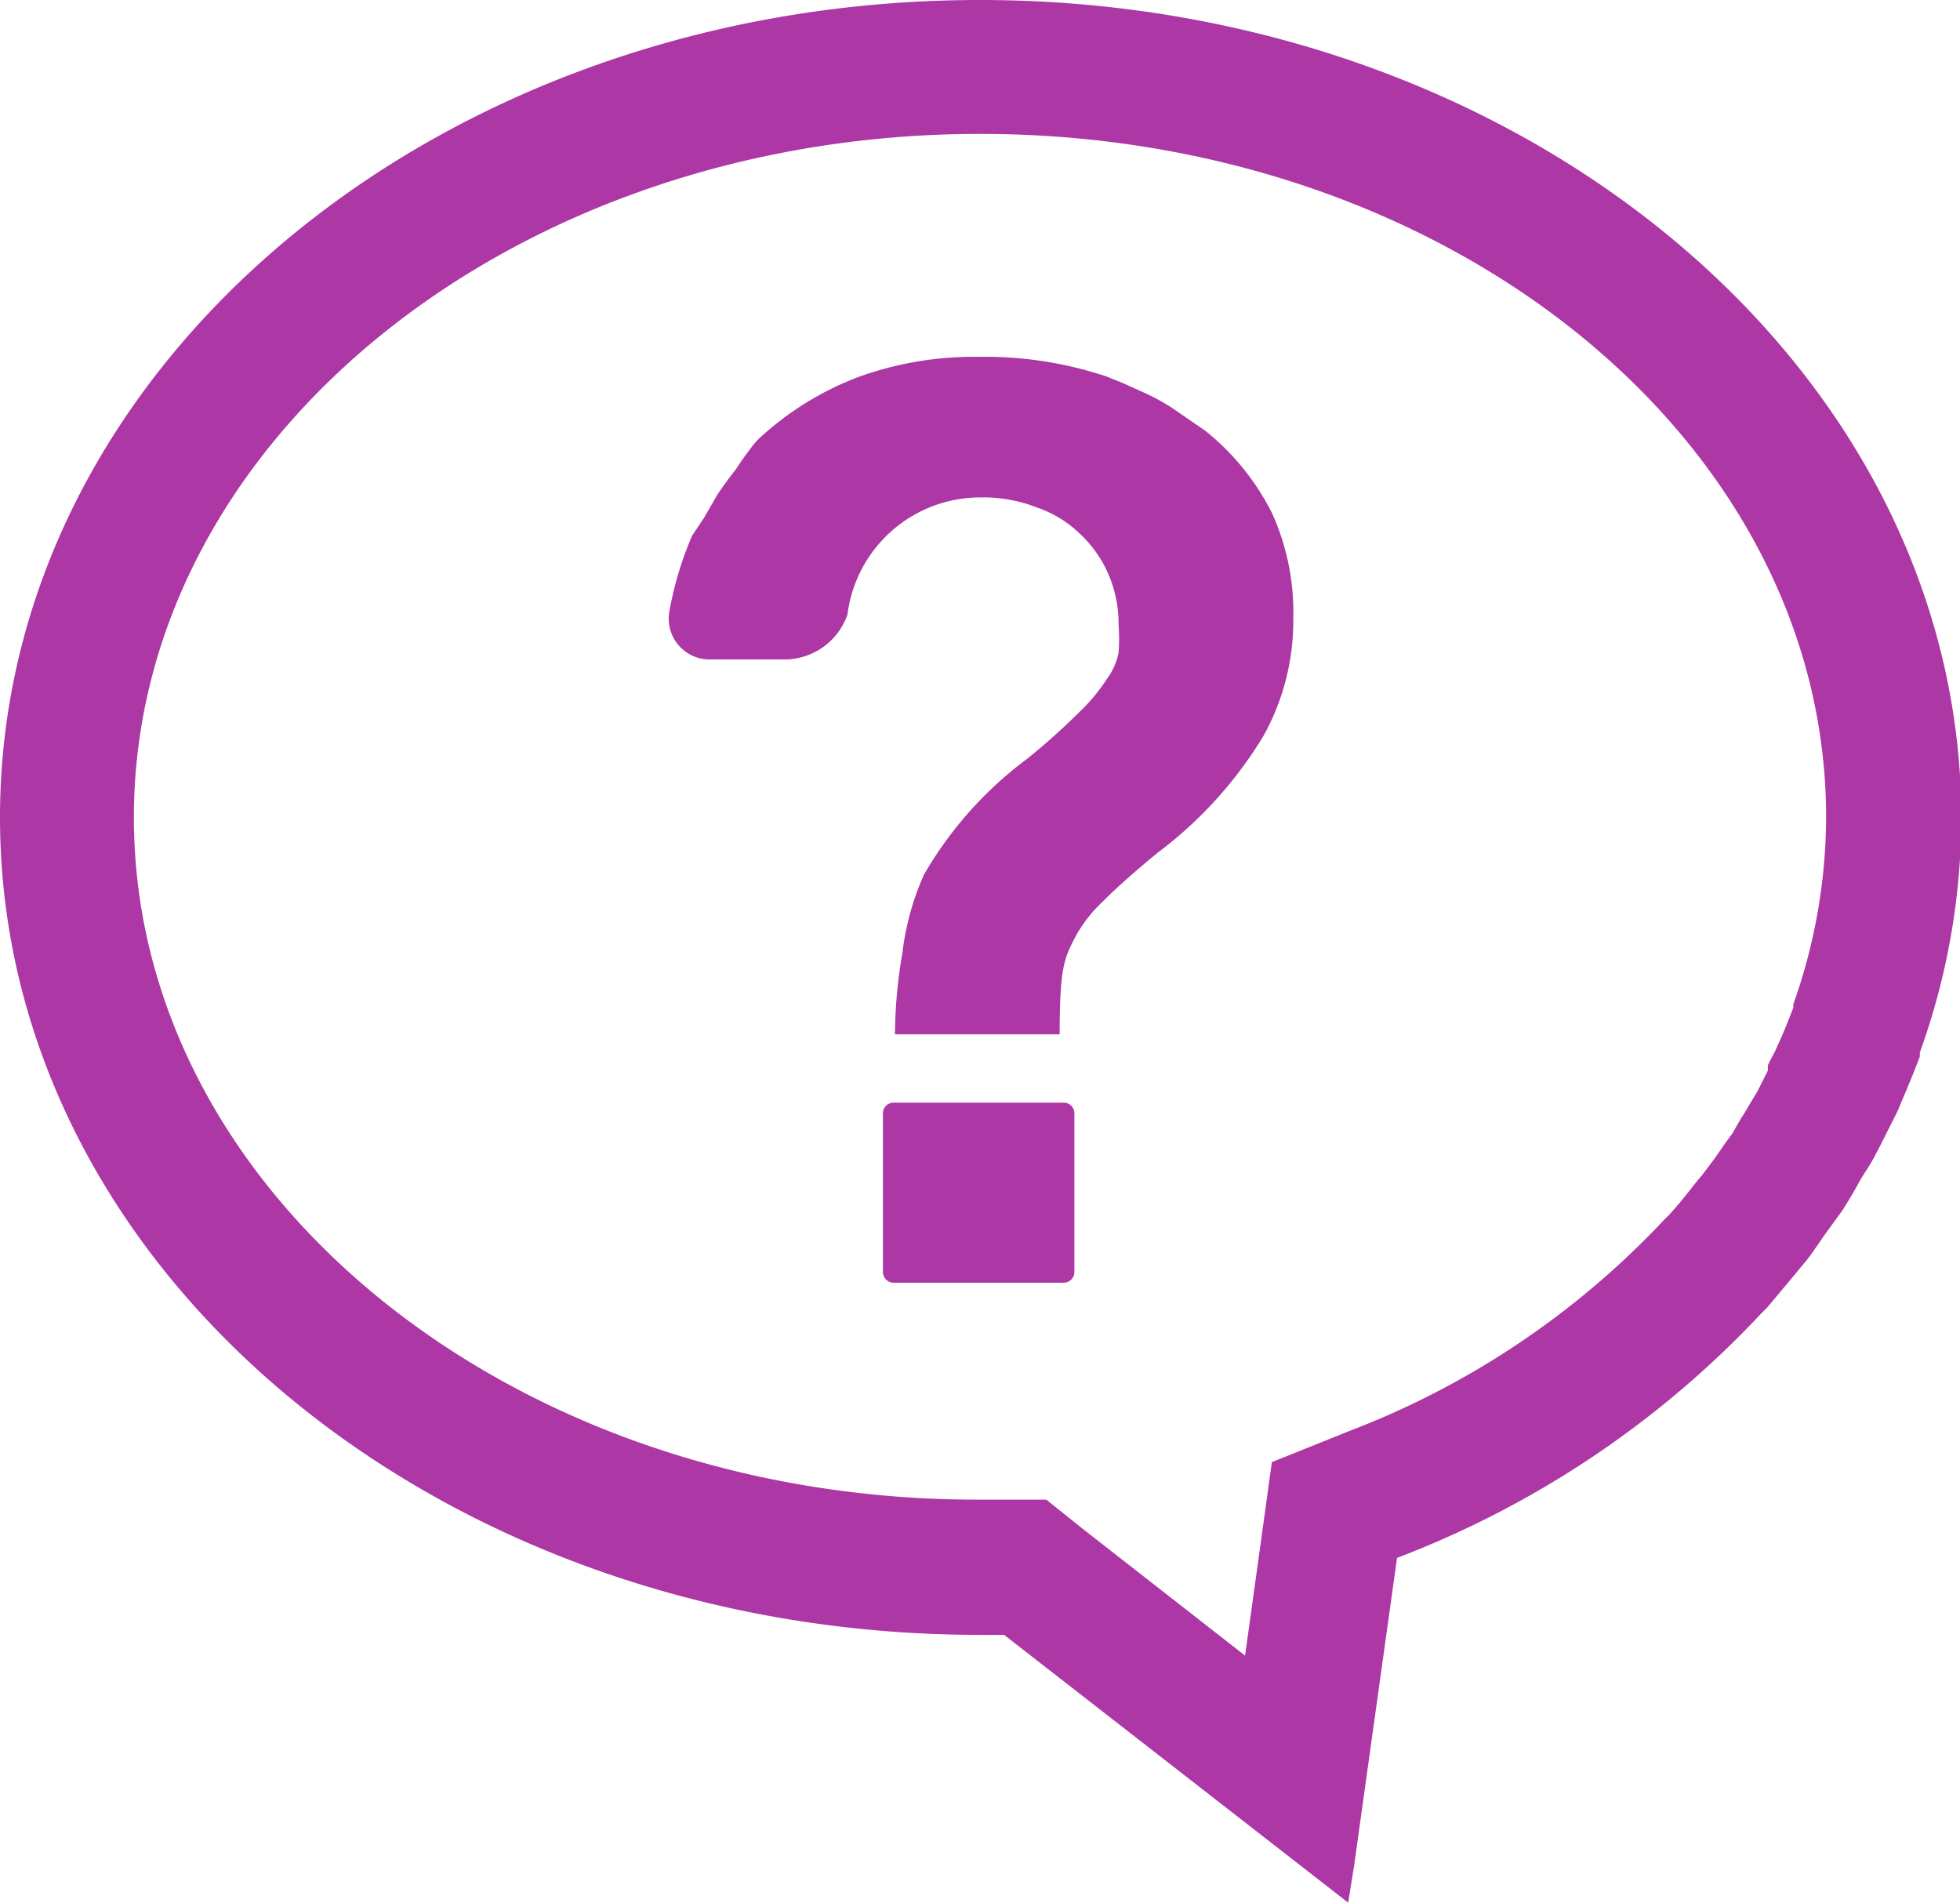
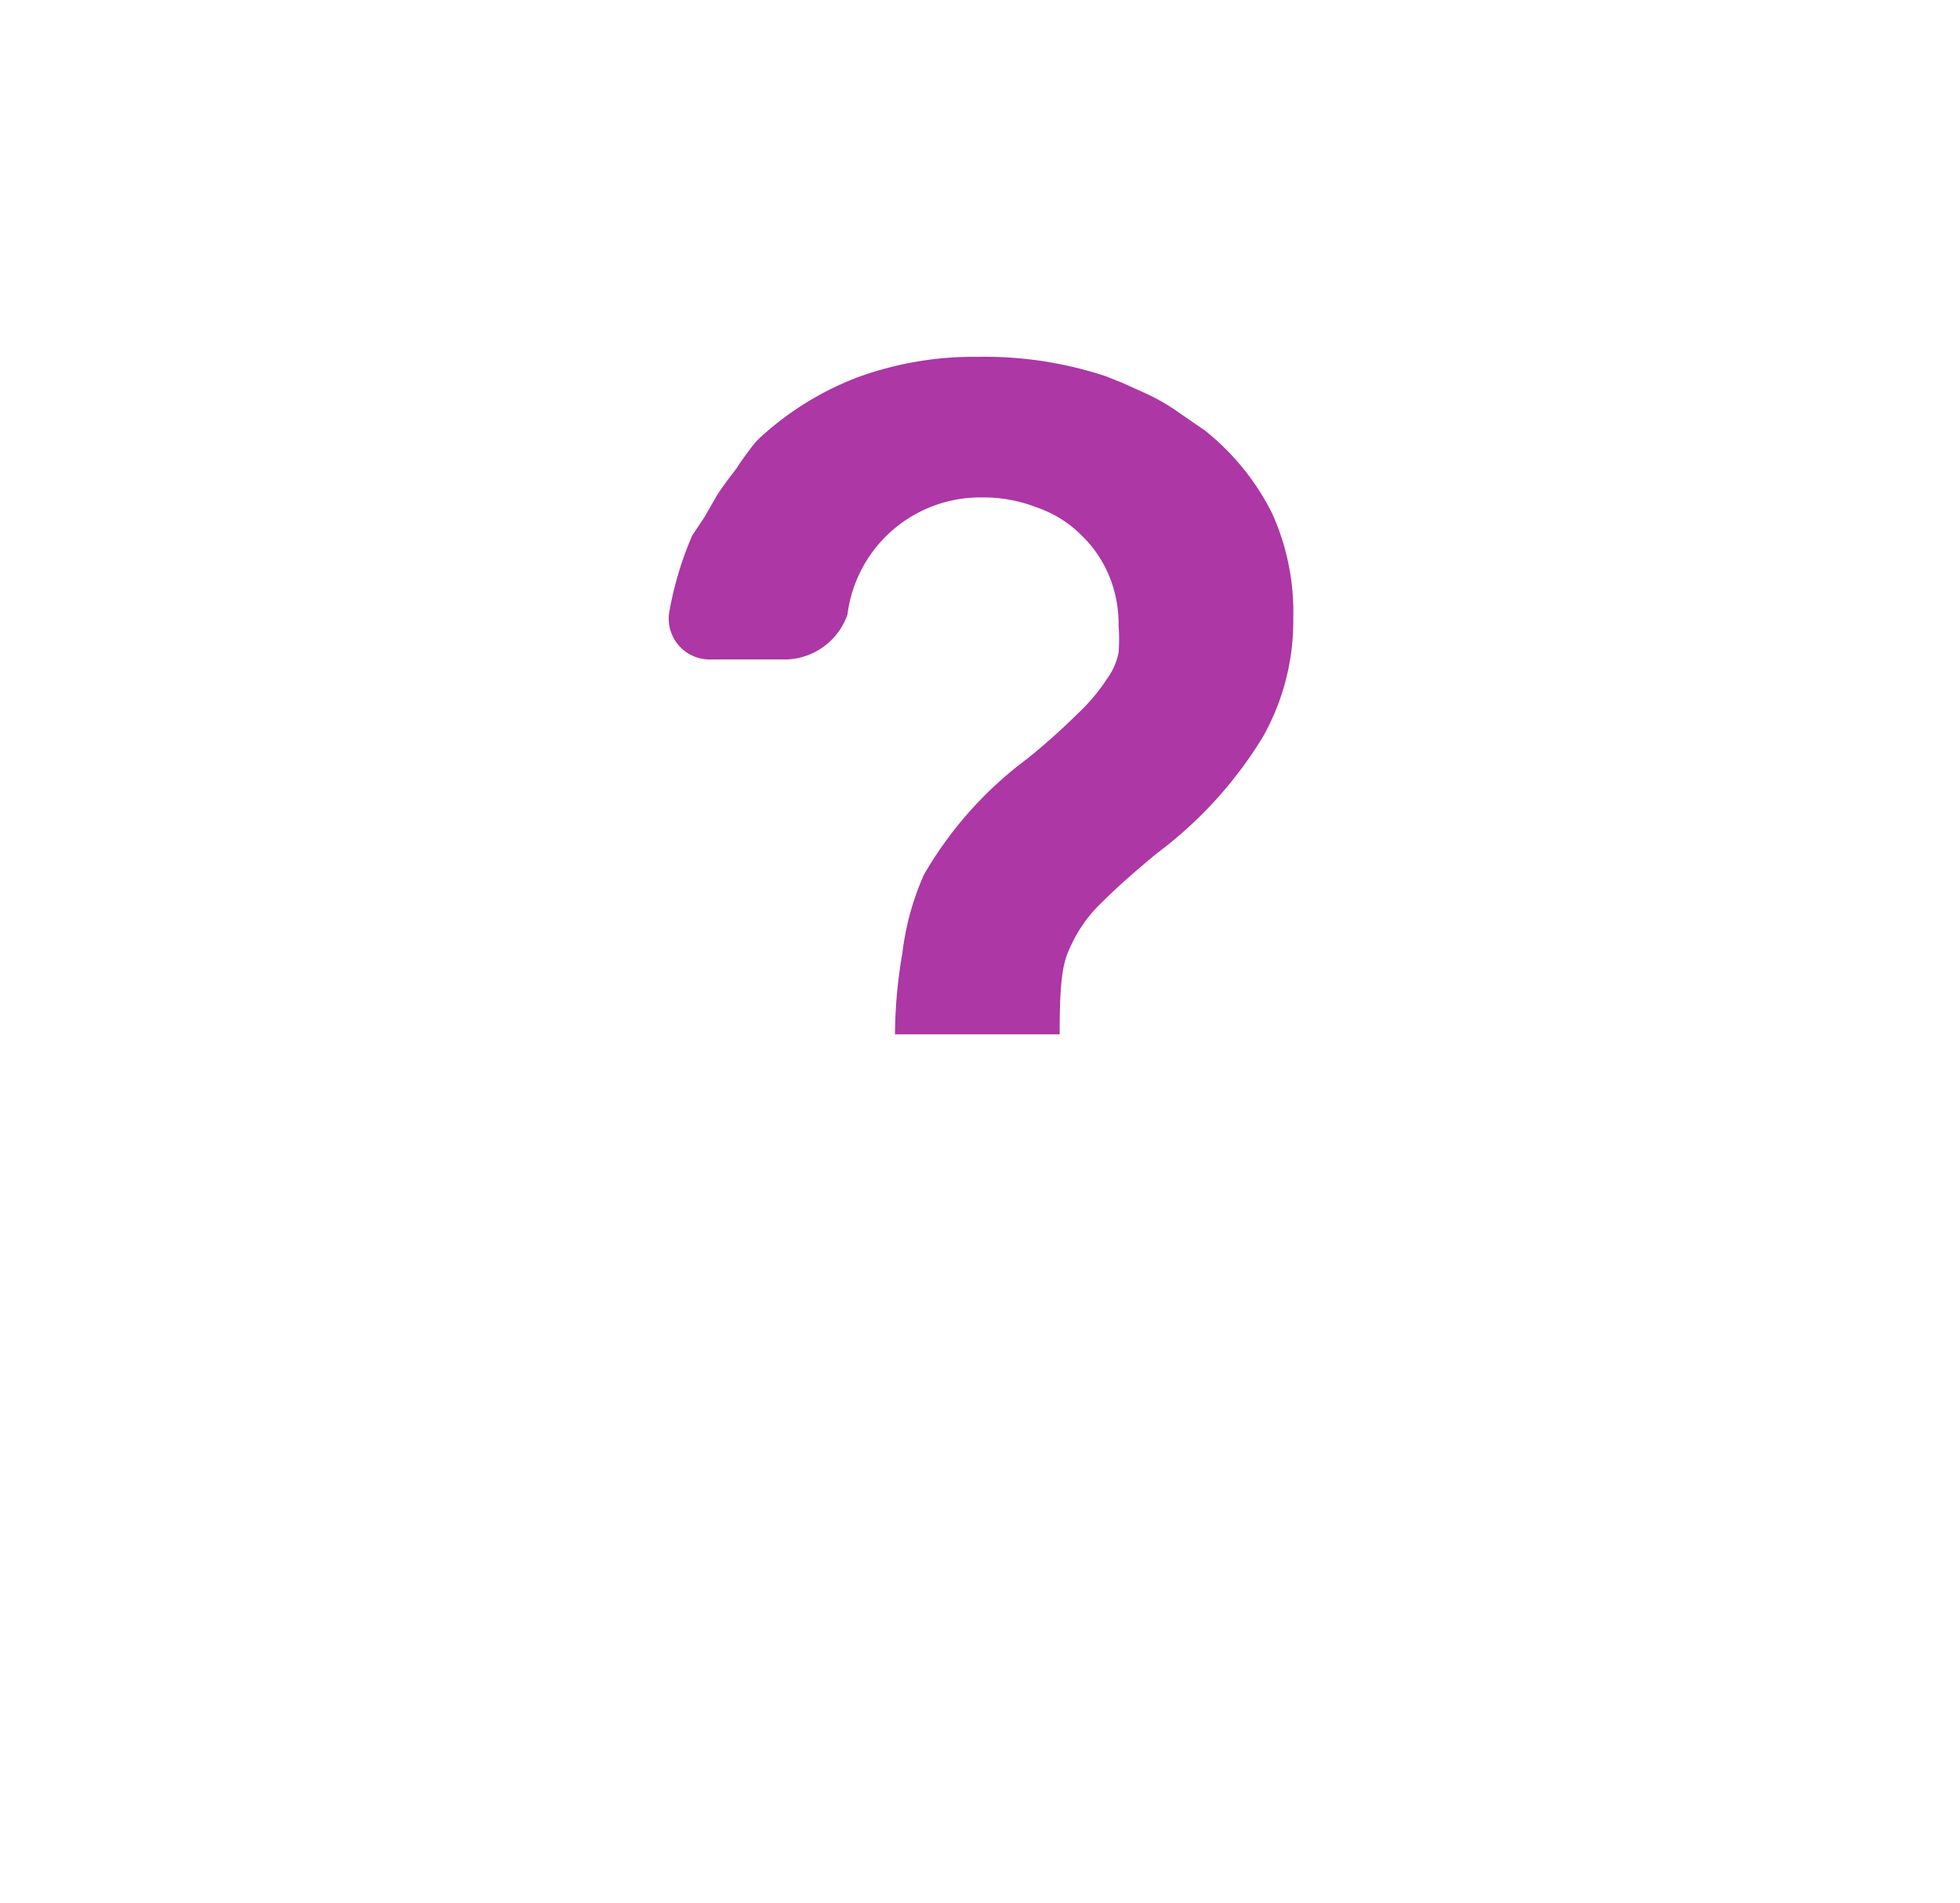
<svg xmlns="http://www.w3.org/2000/svg" viewBox="0 0 29.28 28.43">
  <defs>
    <style>.cls-1{fill:#ac37a5;}</style>
  </defs>
  <title>icon_faq_1</title>
  <g id="レイヤー_2" data-name="レイヤー 2">
    <g id="レイヤー_1-2" data-name="レイヤー 1">
-       <path class="cls-1" d="M14.64,2c7,0,12.64,4.58,12.64,10.21A8.39,8.39,0,0,1,26.79,15l0,.05v0c-.08.21-.16.41-.25.6a.67.67,0,0,1-.06.12l-.07.14,0,.08-.15.3-.12.2-.07.12-.07.11-.12.21-.11.15-.09.13-.07.1-.18.24-.06.07-.12.15c-.1.13-.21.26-.31.37l-.08.08a12.6,12.6,0,0,1-4.69,3.15L19,21.84,18.84,23l-.24,1.73-2.42-1.89-.55-.44-.71,0h-.28C7.67,22.42,2,17.84,2,12.21S7.67,2,14.64,2m0-2C6.55,0,0,5.47,0,12.21S6.55,24.42,14.64,24.42H15l5.14,4,.09-.56.16-1.15.48-3.44a14.54,14.54,0,0,0,5.44-3.65l.09-.09.41-.49.19-.23c.1-.13.19-.27.29-.41l.24-.33c.08-.13.16-.26.23-.39s.16-.25.23-.38.16-.31.24-.47.11-.21.15-.31.21-.49.3-.74l0-.06a10.39,10.39,0,0,0,.62-3.52C29.28,5.47,22.72,0,14.64,0Z" />
-       <path class="cls-1" d="M15.89,16.47H13.35a.16.16,0,0,0-.16.15V19a.16.16,0,0,0,.16.16h2.54a.16.16,0,0,0,.16-.16V16.62A.16.16,0,0,0,15.89,16.47Z" />
      <path class="cls-1" d="M18,6.43l-.19-.13-.29-.2a3.09,3.09,0,0,0-.44-.24l-.31-.14-.25-.1a5.76,5.76,0,0,0-1.91-.29,5.06,5.06,0,0,0-1.81.31,4.56,4.56,0,0,0-1.46.91,1.3,1.3,0,0,0-.15.18A3.58,3.58,0,0,0,11,7c-.1.13-.2.26-.29.4l-.19.33L10.34,8A5.16,5.16,0,0,0,10,9.13a.61.61,0,0,0,.62.72h1.14a1,1,0,0,0,.9-.67,2,2,0,0,1,2-1.75,2.19,2.19,0,0,1,.83.15,1.73,1.73,0,0,1,.65.4,1.81,1.81,0,0,1,.42.6,1.87,1.87,0,0,1,.15.76,2.63,2.63,0,0,1,0,.41,1,1,0,0,1-.18.4,2.77,2.77,0,0,1-.42.5,10.15,10.15,0,0,1-.76.68,5.71,5.71,0,0,0-1.55,1.74,4.05,4.05,0,0,0-.32,1.17,7.26,7.26,0,0,0-.11,1.21h2.46c0-1,.07-1.13.22-1.43a2.1,2.1,0,0,1,.42-.55c.21-.21.48-.45.82-.73A6.17,6.17,0,0,0,18.87,11a3.53,3.53,0,0,0,.45-1.77A3.57,3.57,0,0,0,19,7.66,3.7,3.7,0,0,0,18,6.43Z" />
    </g>
  </g>
</svg>